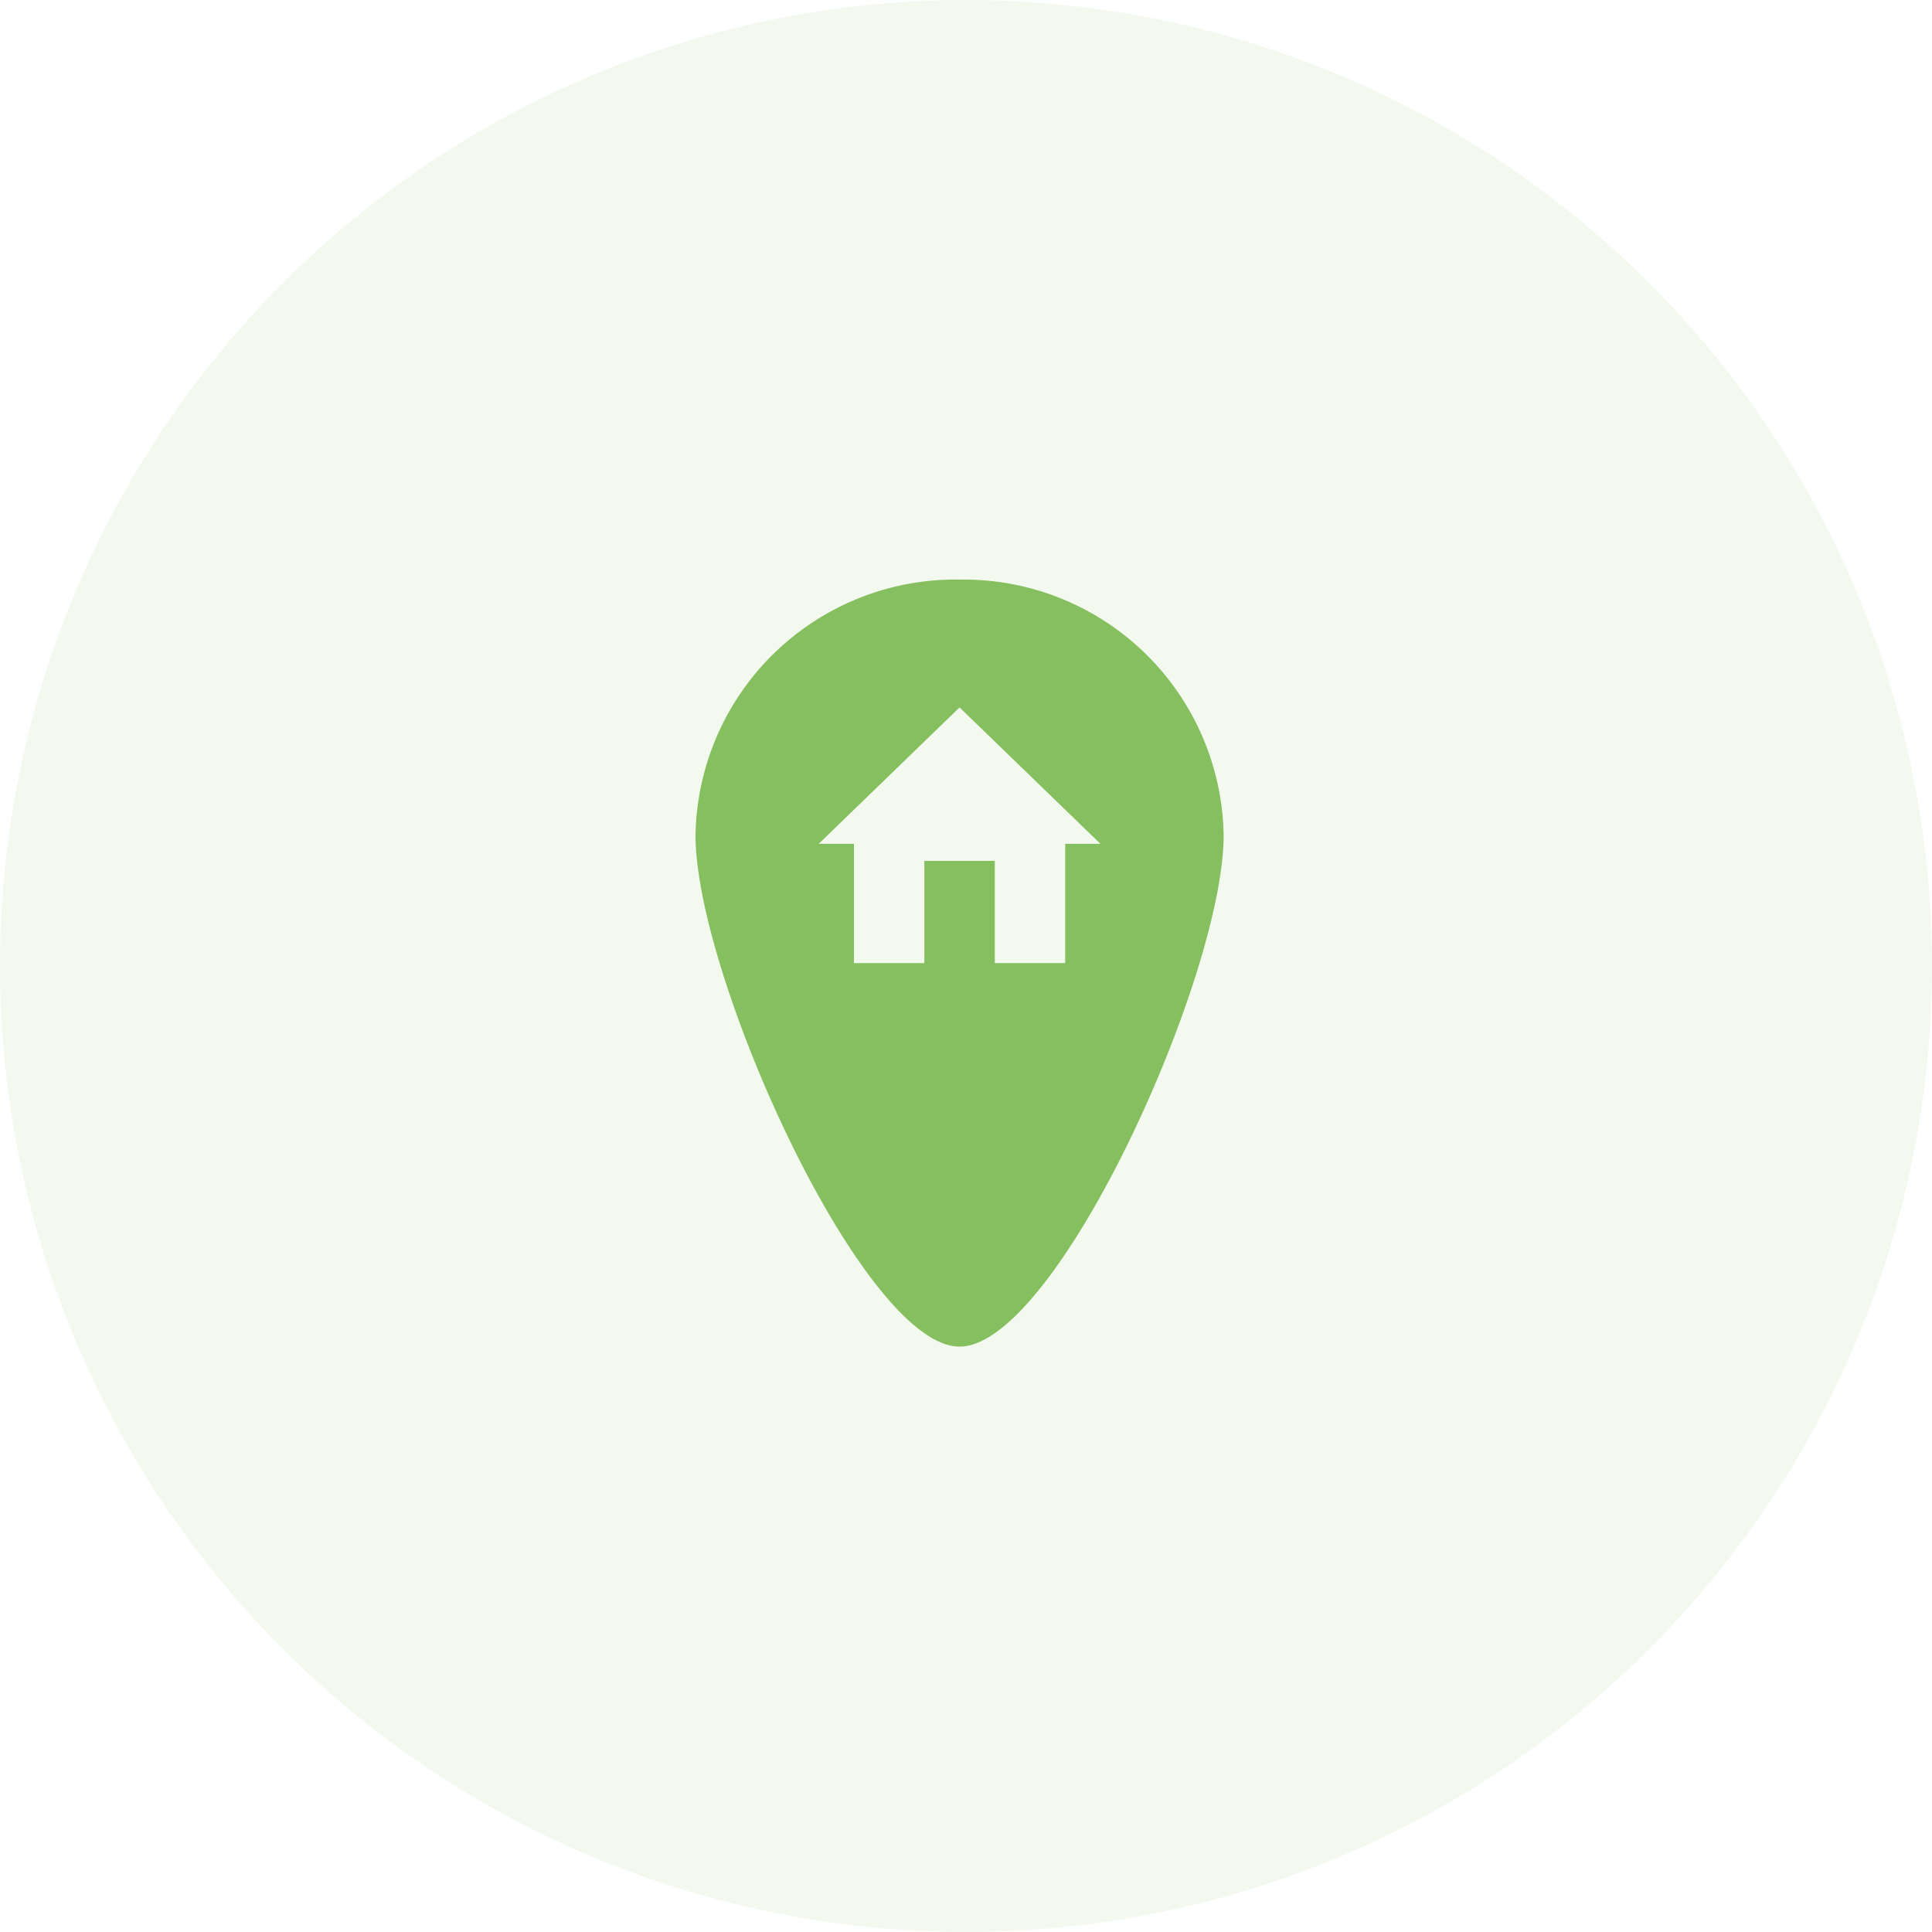
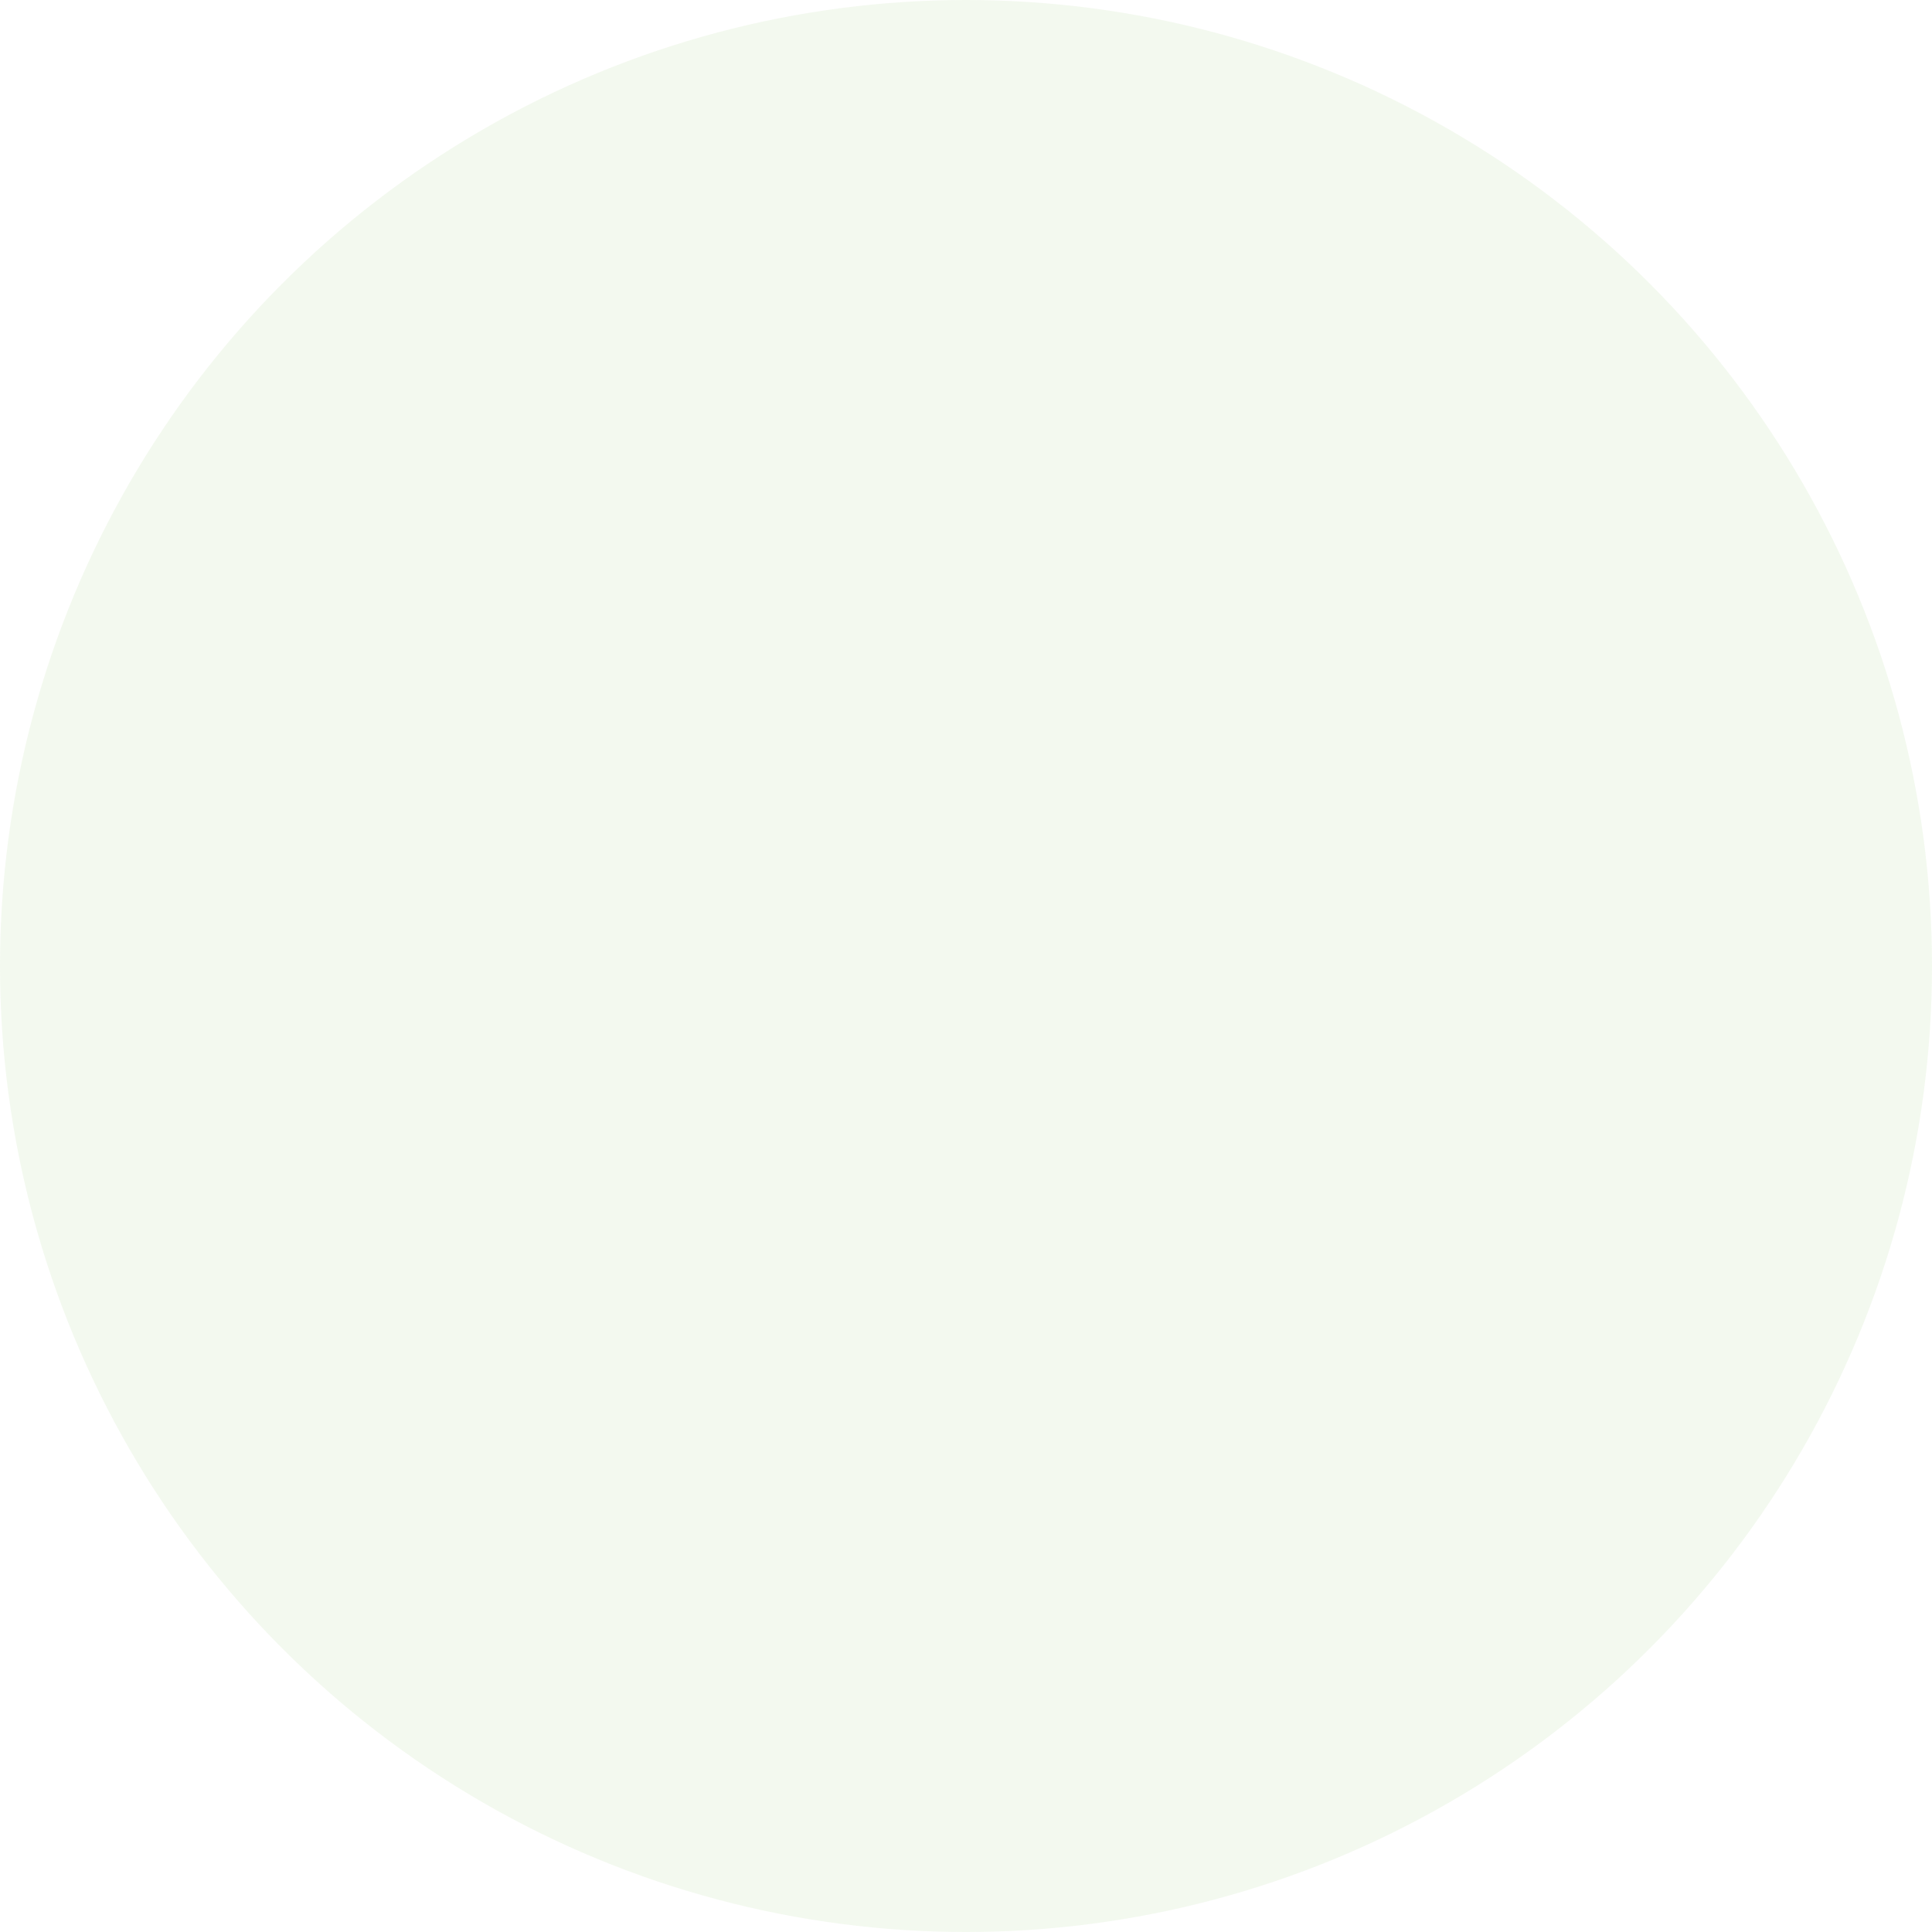
<svg xmlns="http://www.w3.org/2000/svg" width="100" height="100" viewBox="0 0 100 100">
  <g id="drop-domestic" transform="translate(-72)">
    <circle id="Ellipse_3" data-name="Ellipse 3" cx="50" cy="50" r="50" transform="translate(72)" fill="rgba(133,191,95,0.1)" />
    <g id="noun_Local_Home_873960_1_" data-name="noun_Local Home_873960 (1)" transform="translate(88 25)">
-       <path id="Tracé_3552" data-name="Tracé 3552" d="M39.134,18.674V24.85H35.49V19.557H31.845V24.85H28.2V18.674H26.378l7.289-7.058,7.289,7.058ZM33.668,5A13.456,13.456,0,0,0,20,18.233C20,25.542,28.675,44.7,33.668,44.7S47.335,25.542,47.335,18.233A13.456,13.456,0,0,0,33.668,5Z" transform="translate(0 0)" fill="#85bf5f" fill-rule="evenodd" />
-     </g>
+       </g>
  </g>
</svg>